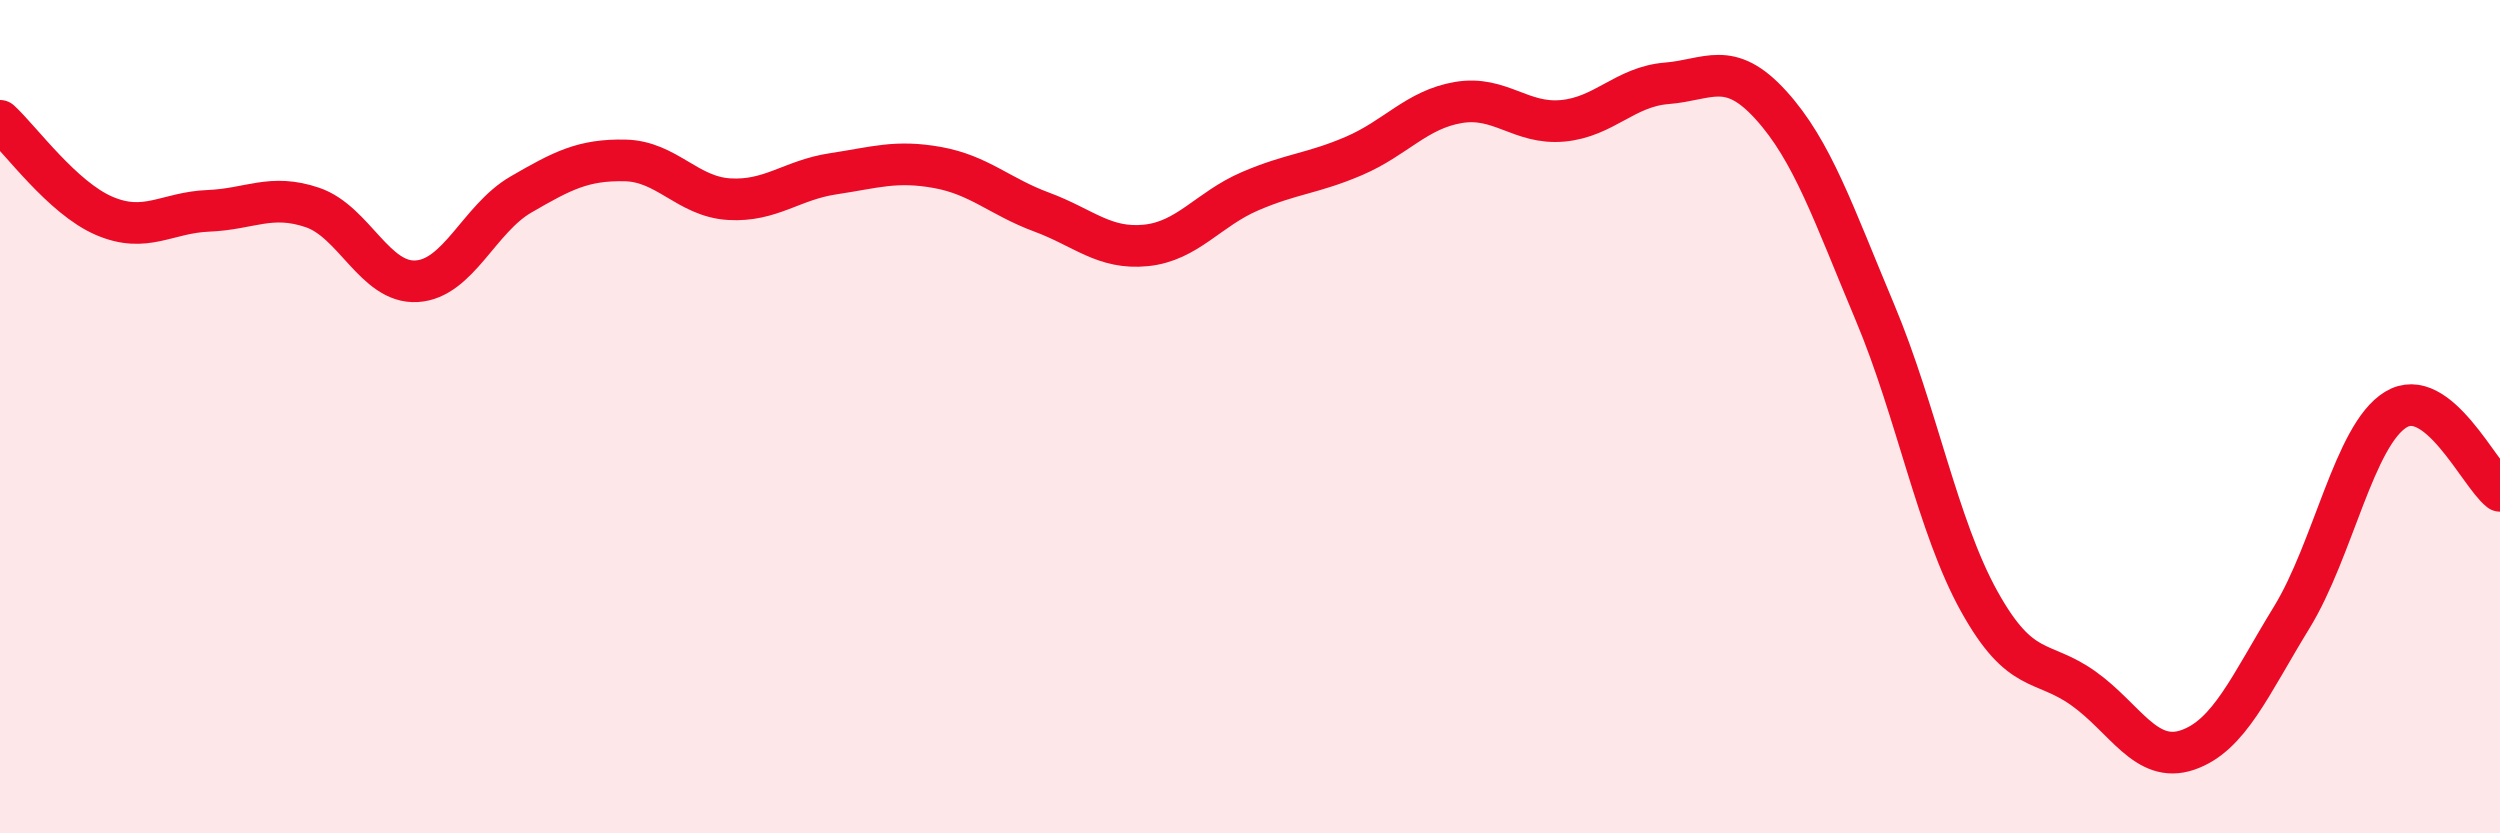
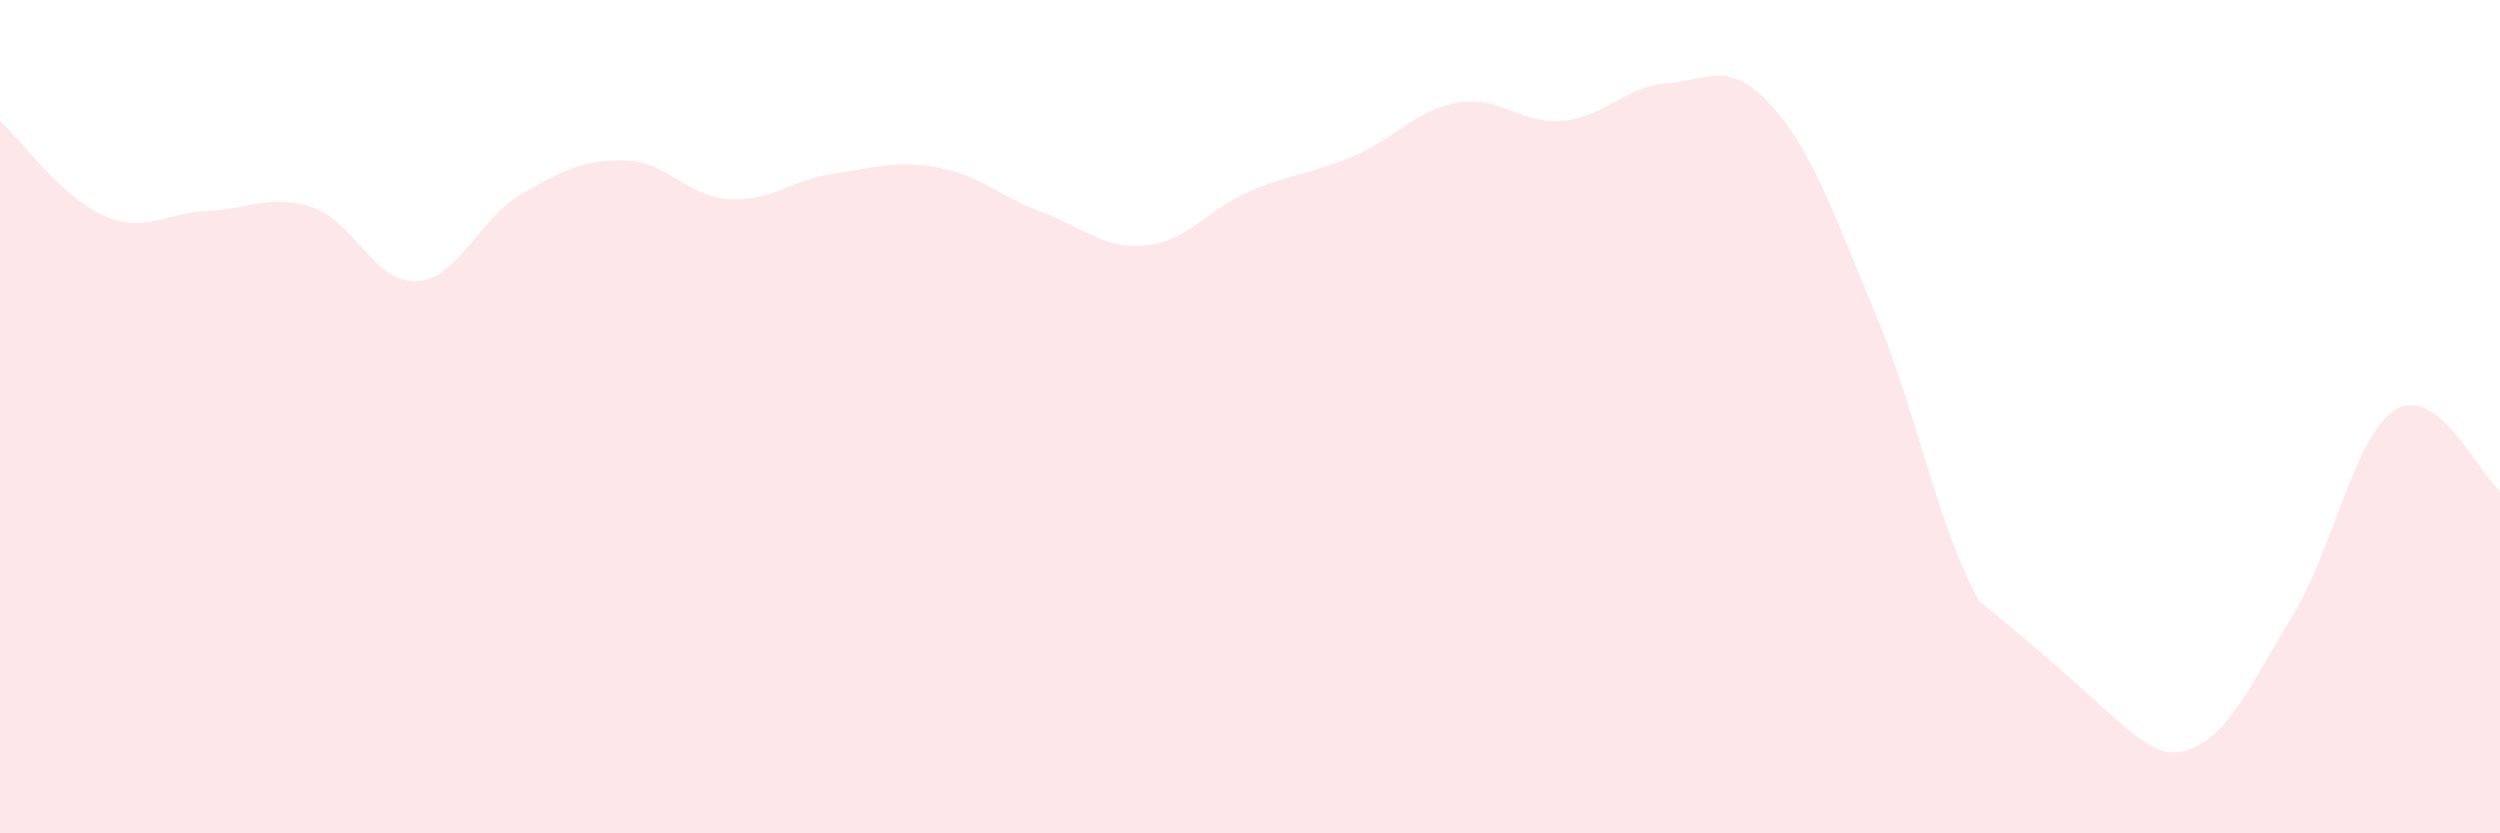
<svg xmlns="http://www.w3.org/2000/svg" width="60" height="20" viewBox="0 0 60 20">
-   <path d="M 0,2.9 C 0.5,3.36 1.5,4.75 2.5,5.18 C 3.5,5.61 4,5.1 5,5.06 C 6,5.02 6.5,4.64 7.5,4.98 C 8.5,5.32 9,6.81 10,6.75 C 11,6.69 11.5,5.25 12.5,4.67 C 13.5,4.09 14,3.83 15,3.85 C 16,3.87 16.5,4.72 17.5,4.78 C 18.5,4.84 19,4.32 20,4.17 C 21,4.02 21.5,3.84 22.5,4.02 C 23.5,4.2 24,4.72 25,5.09 C 26,5.46 26.5,5.99 27.5,5.89 C 28.5,5.79 29,5.02 30,4.59 C 31,4.16 31.5,4.17 32.5,3.74 C 33.5,3.31 34,2.63 35,2.46 C 36,2.29 36.5,2.99 37.5,2.9 C 38.5,2.81 39,2.08 40,2 C 41,1.92 41.5,1.42 42.5,2.52 C 43.5,3.62 44,5.12 45,7.5 C 46,9.88 46.5,12.63 47.5,14.43 C 48.5,16.23 49,15.81 50,16.52 C 51,17.23 51.5,18.34 52.5,18 C 53.5,17.66 54,16.45 55,14.82 C 56,13.19 56.5,10.44 57.5,9.83 C 58.5,9.22 59.5,11.39 60,11.78L60 20L0 20Z" fill="#EB0A25" opacity="0.1" stroke-linecap="round" stroke-linejoin="round" />
-   <path d="M 0,2.9 C 0.5,3.36 1.5,4.75 2.5,5.18 C 3.5,5.61 4,5.1 5,5.06 C 6,5.02 6.5,4.64 7.5,4.98 C 8.5,5.32 9,6.81 10,6.75 C 11,6.69 11.5,5.25 12.5,4.67 C 13.5,4.09 14,3.83 15,3.85 C 16,3.87 16.5,4.72 17.5,4.78 C 18.5,4.84 19,4.32 20,4.17 C 21,4.02 21.5,3.84 22.5,4.02 C 23.5,4.2 24,4.72 25,5.09 C 26,5.46 26.5,5.99 27.5,5.89 C 28.5,5.79 29,5.02 30,4.59 C 31,4.16 31.5,4.17 32.5,3.74 C 33.5,3.31 34,2.63 35,2.46 C 36,2.29 36.5,2.99 37.5,2.9 C 38.5,2.81 39,2.08 40,2 C 41,1.92 41.5,1.42 42.5,2.52 C 43.5,3.62 44,5.12 45,7.5 C 46,9.88 46.5,12.63 47.5,14.43 C 48.5,16.23 49,15.81 50,16.52 C 51,17.23 51.5,18.34 52.5,18 C 53.5,17.66 54,16.45 55,14.82 C 56,13.19 56.5,10.44 57.5,9.83 C 58.5,9.22 59.5,11.39 60,11.78" stroke="#EB0A25" stroke-width="1" fill="none" stroke-linecap="round" stroke-linejoin="round" />
+   <path d="M 0,2.9 C 0.5,3.36 1.5,4.75 2.5,5.18 C 3.5,5.61 4,5.1 5,5.06 C 6,5.02 6.5,4.64 7.5,4.98 C 8.5,5.32 9,6.81 10,6.75 C 11,6.69 11.5,5.25 12.5,4.67 C 13.5,4.09 14,3.83 15,3.85 C 16,3.87 16.5,4.72 17.5,4.78 C 18.5,4.84 19,4.32 20,4.17 C 21,4.02 21.5,3.84 22.5,4.02 C 23.5,4.2 24,4.72 25,5.09 C 26,5.46 26.5,5.99 27.5,5.89 C 28.5,5.79 29,5.02 30,4.59 C 31,4.16 31.5,4.17 32.5,3.74 C 33.5,3.31 34,2.63 35,2.46 C 36,2.29 36.5,2.99 37.5,2.9 C 38.5,2.81 39,2.08 40,2 C 41,1.92 41.5,1.42 42.5,2.52 C 43.5,3.62 44,5.12 45,7.5 C 46,9.88 46.5,12.63 47.5,14.43 C 51,17.23 51.5,18.34 52.5,18 C 53.5,17.66 54,16.45 55,14.82 C 56,13.19 56.5,10.44 57.5,9.83 C 58.5,9.22 59.5,11.39 60,11.78L60 20L0 20Z" fill="#EB0A25" opacity="0.1" stroke-linecap="round" stroke-linejoin="round" />
</svg>